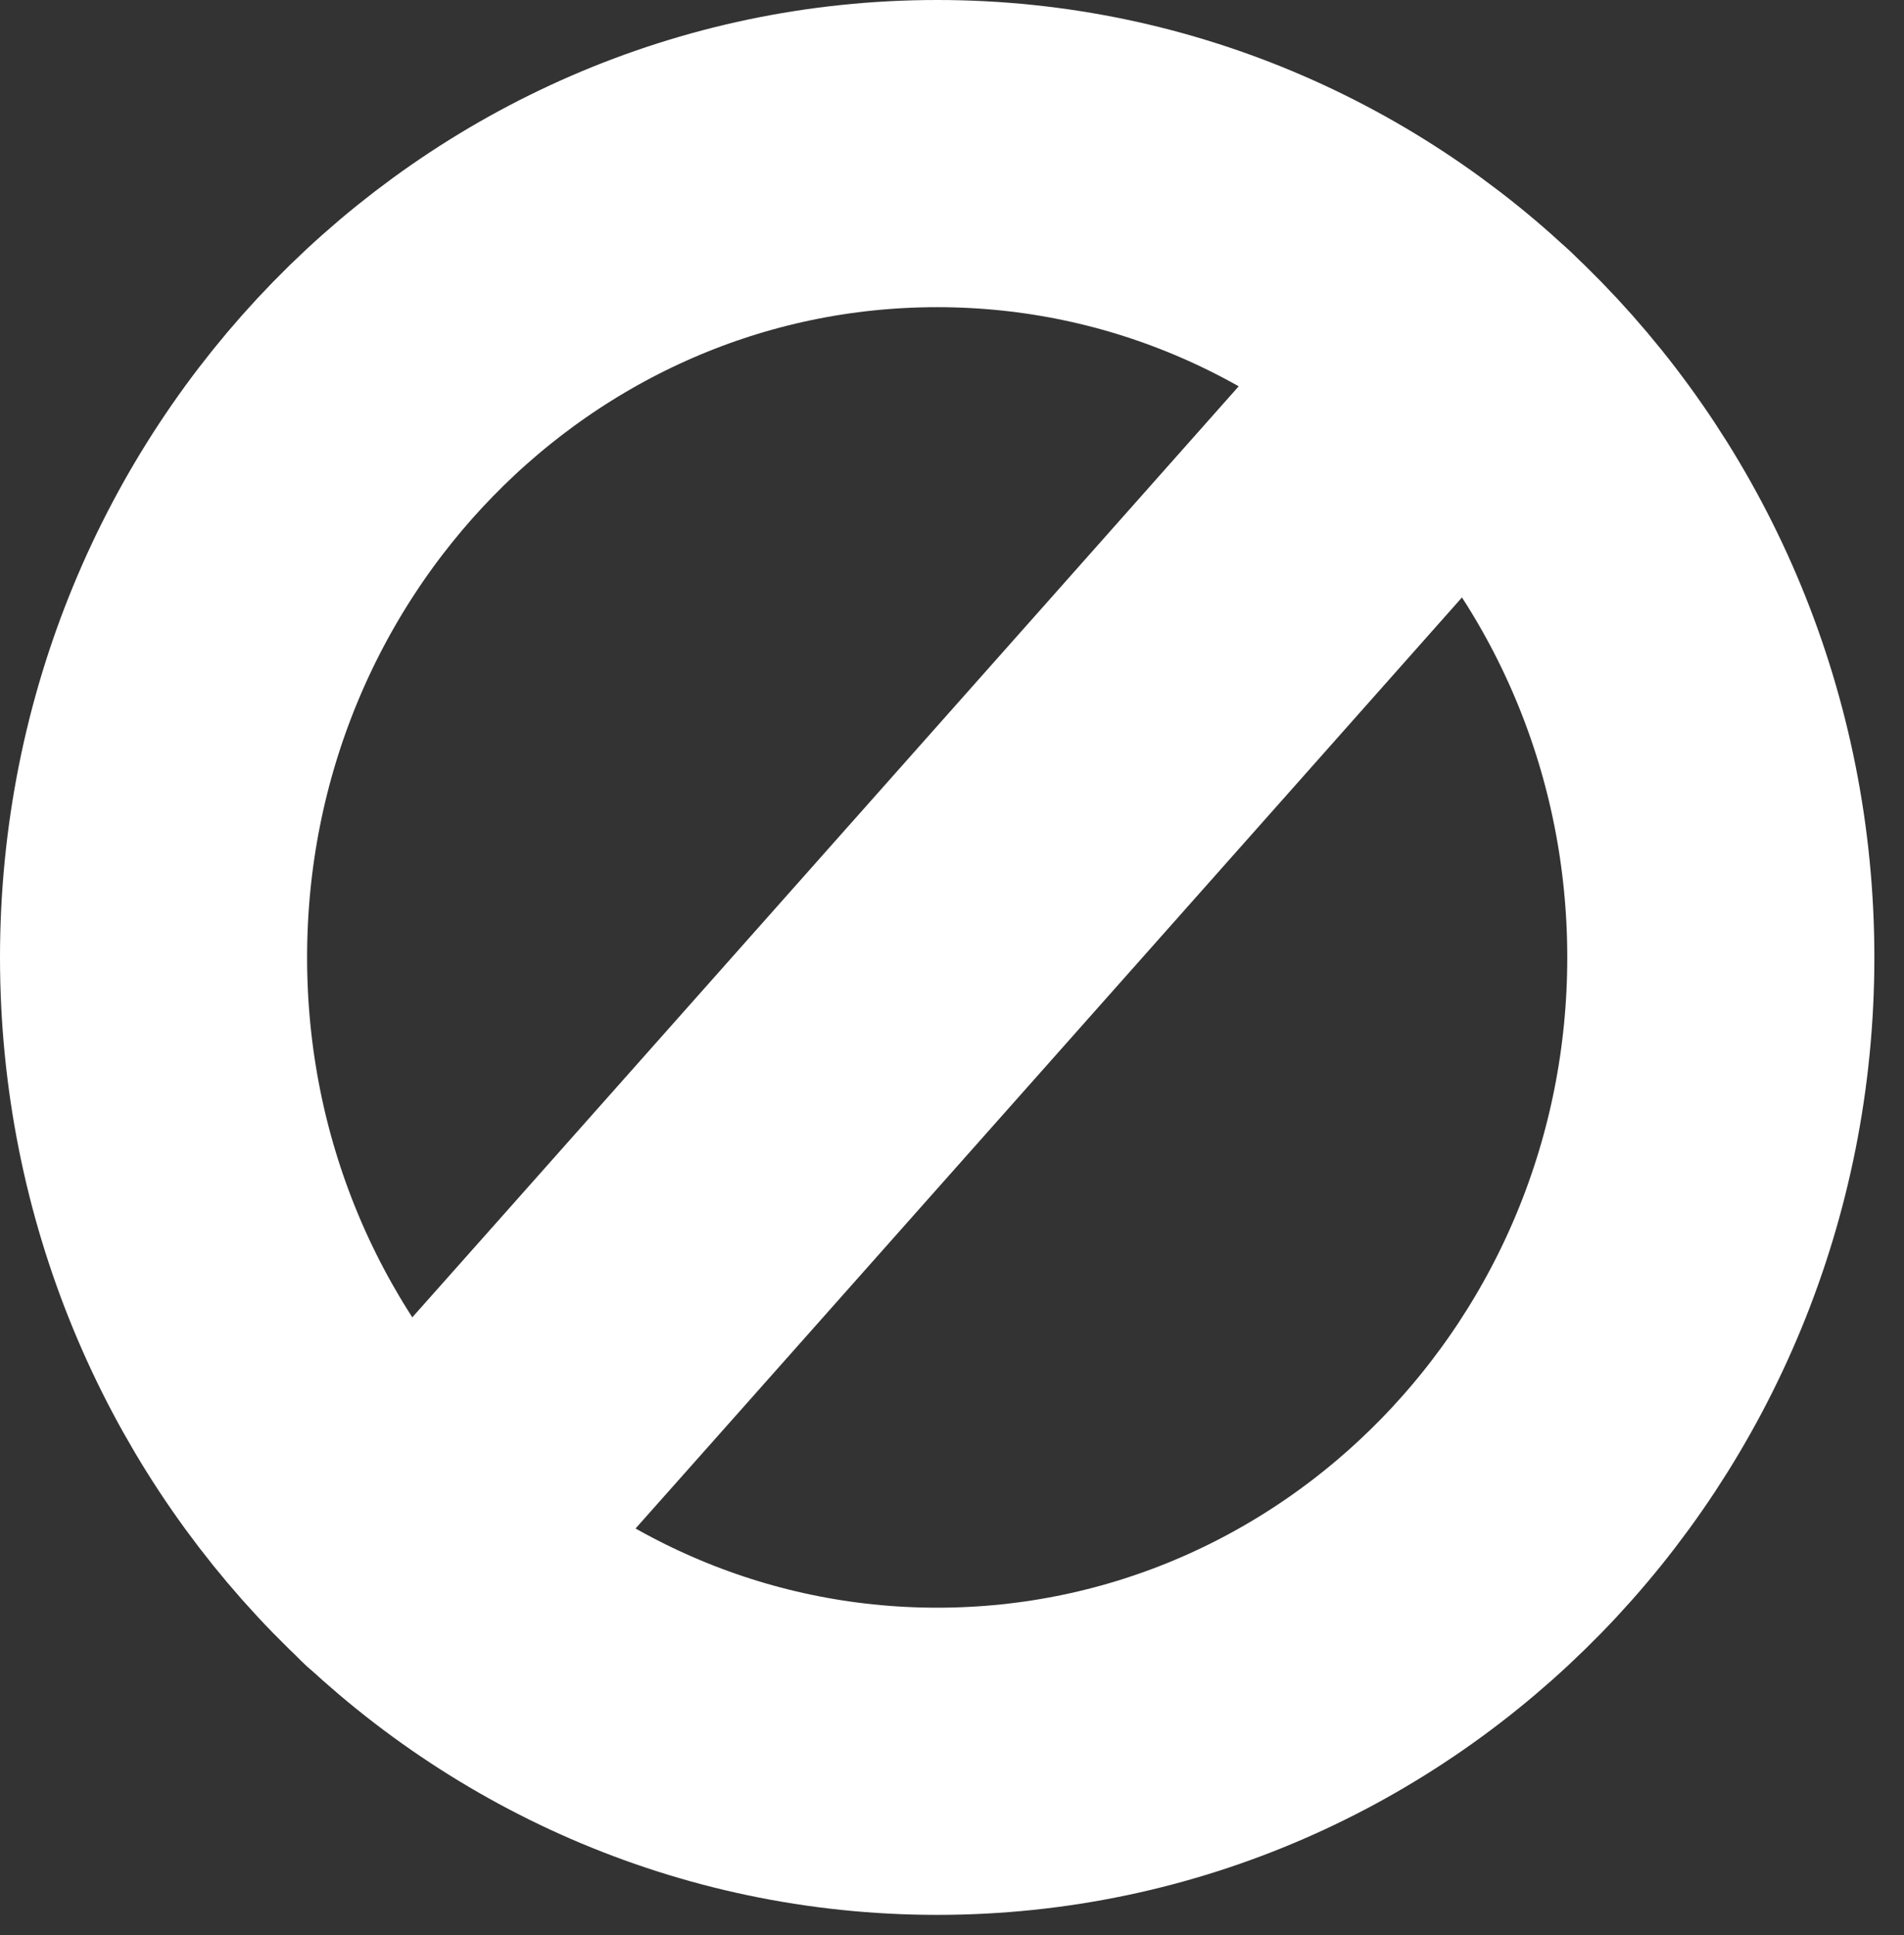
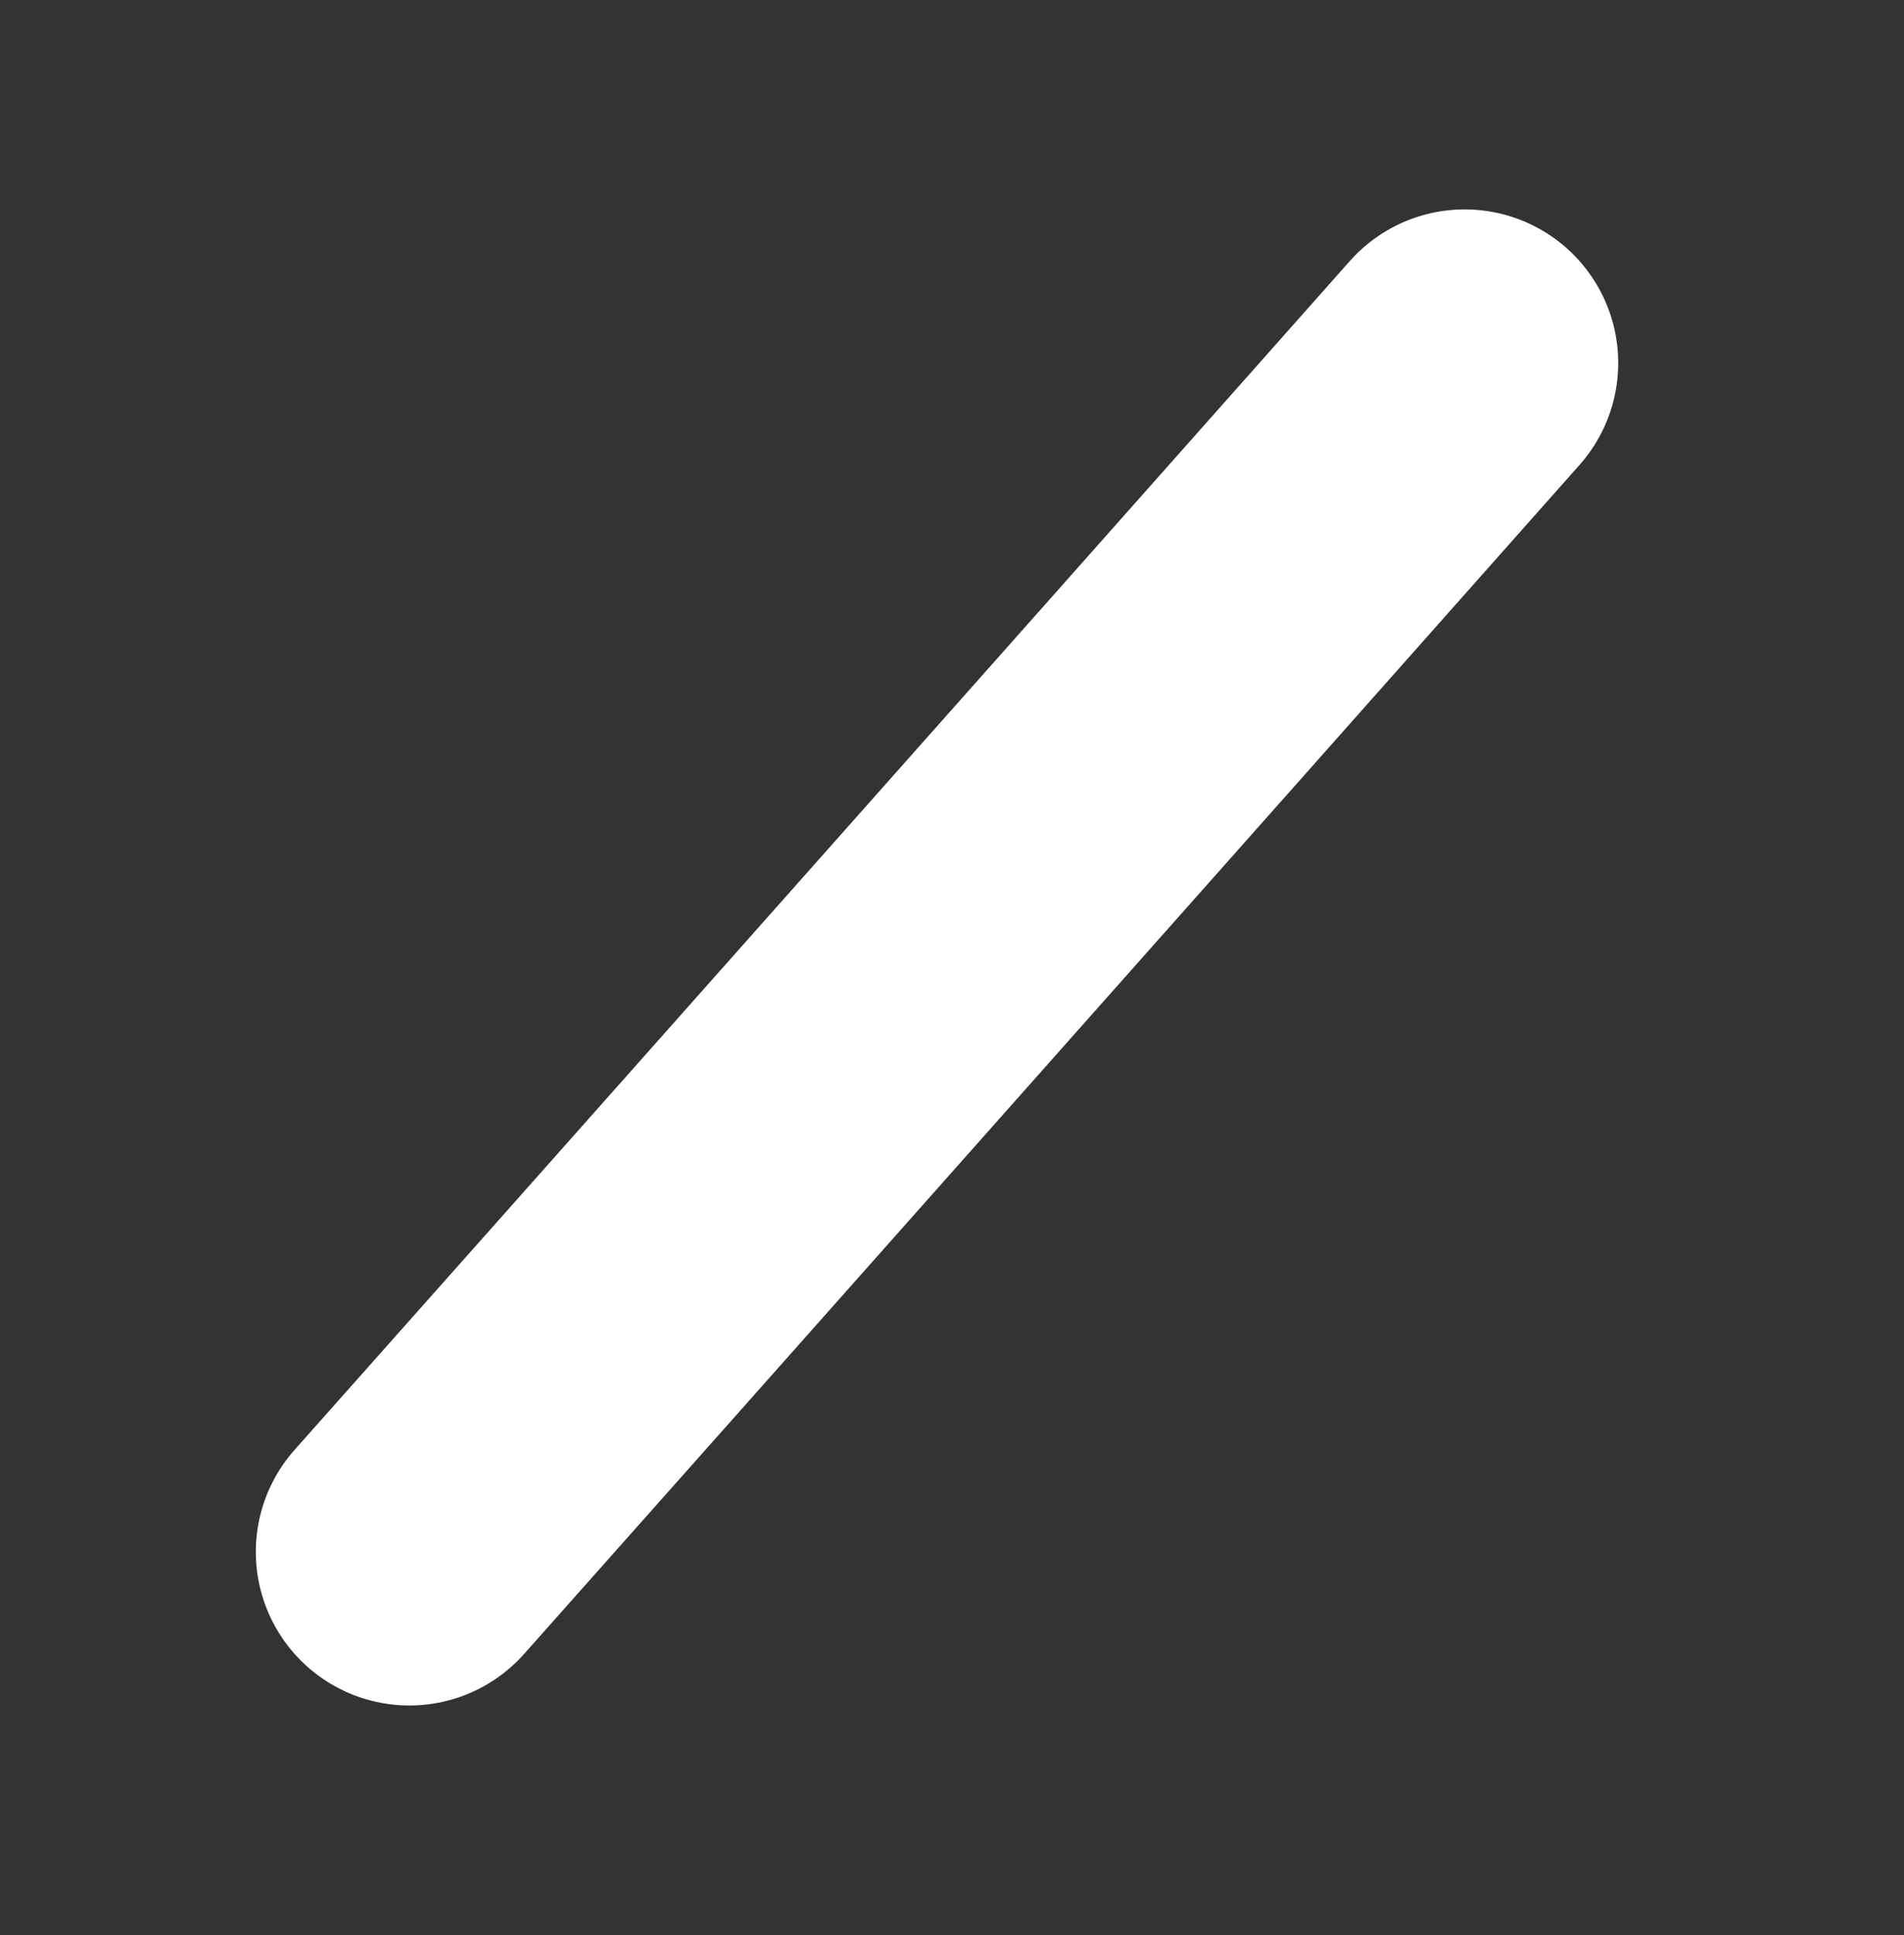
<svg xmlns="http://www.w3.org/2000/svg" width="62" height="63" viewBox="0 0 62 63" fill="none">
  <rect x="0" y="0" width="62" height="63" fill="#333333" stroke="none" />
-   <path d="M30.518 57.337C44.611 57.337 56.035 45.621 56.035 31.169C56.035 16.716 44.611 5 30.518 5C16.425 5 5 16.716 5 31.169C5 45.621 16.425 57.337 30.518 57.337Z" stroke="white" stroke-width="10" stroke-miterlimit="10" stroke-linecap="round" stroke-linejoin="round" />
  <path d="M47.694 11.817L37.897 22.857L20.222 42.764L13.33 50.52" stroke="white" stroke-width="10" stroke-miterlimit="10" stroke-linecap="round" stroke-linejoin="round" />
</svg>